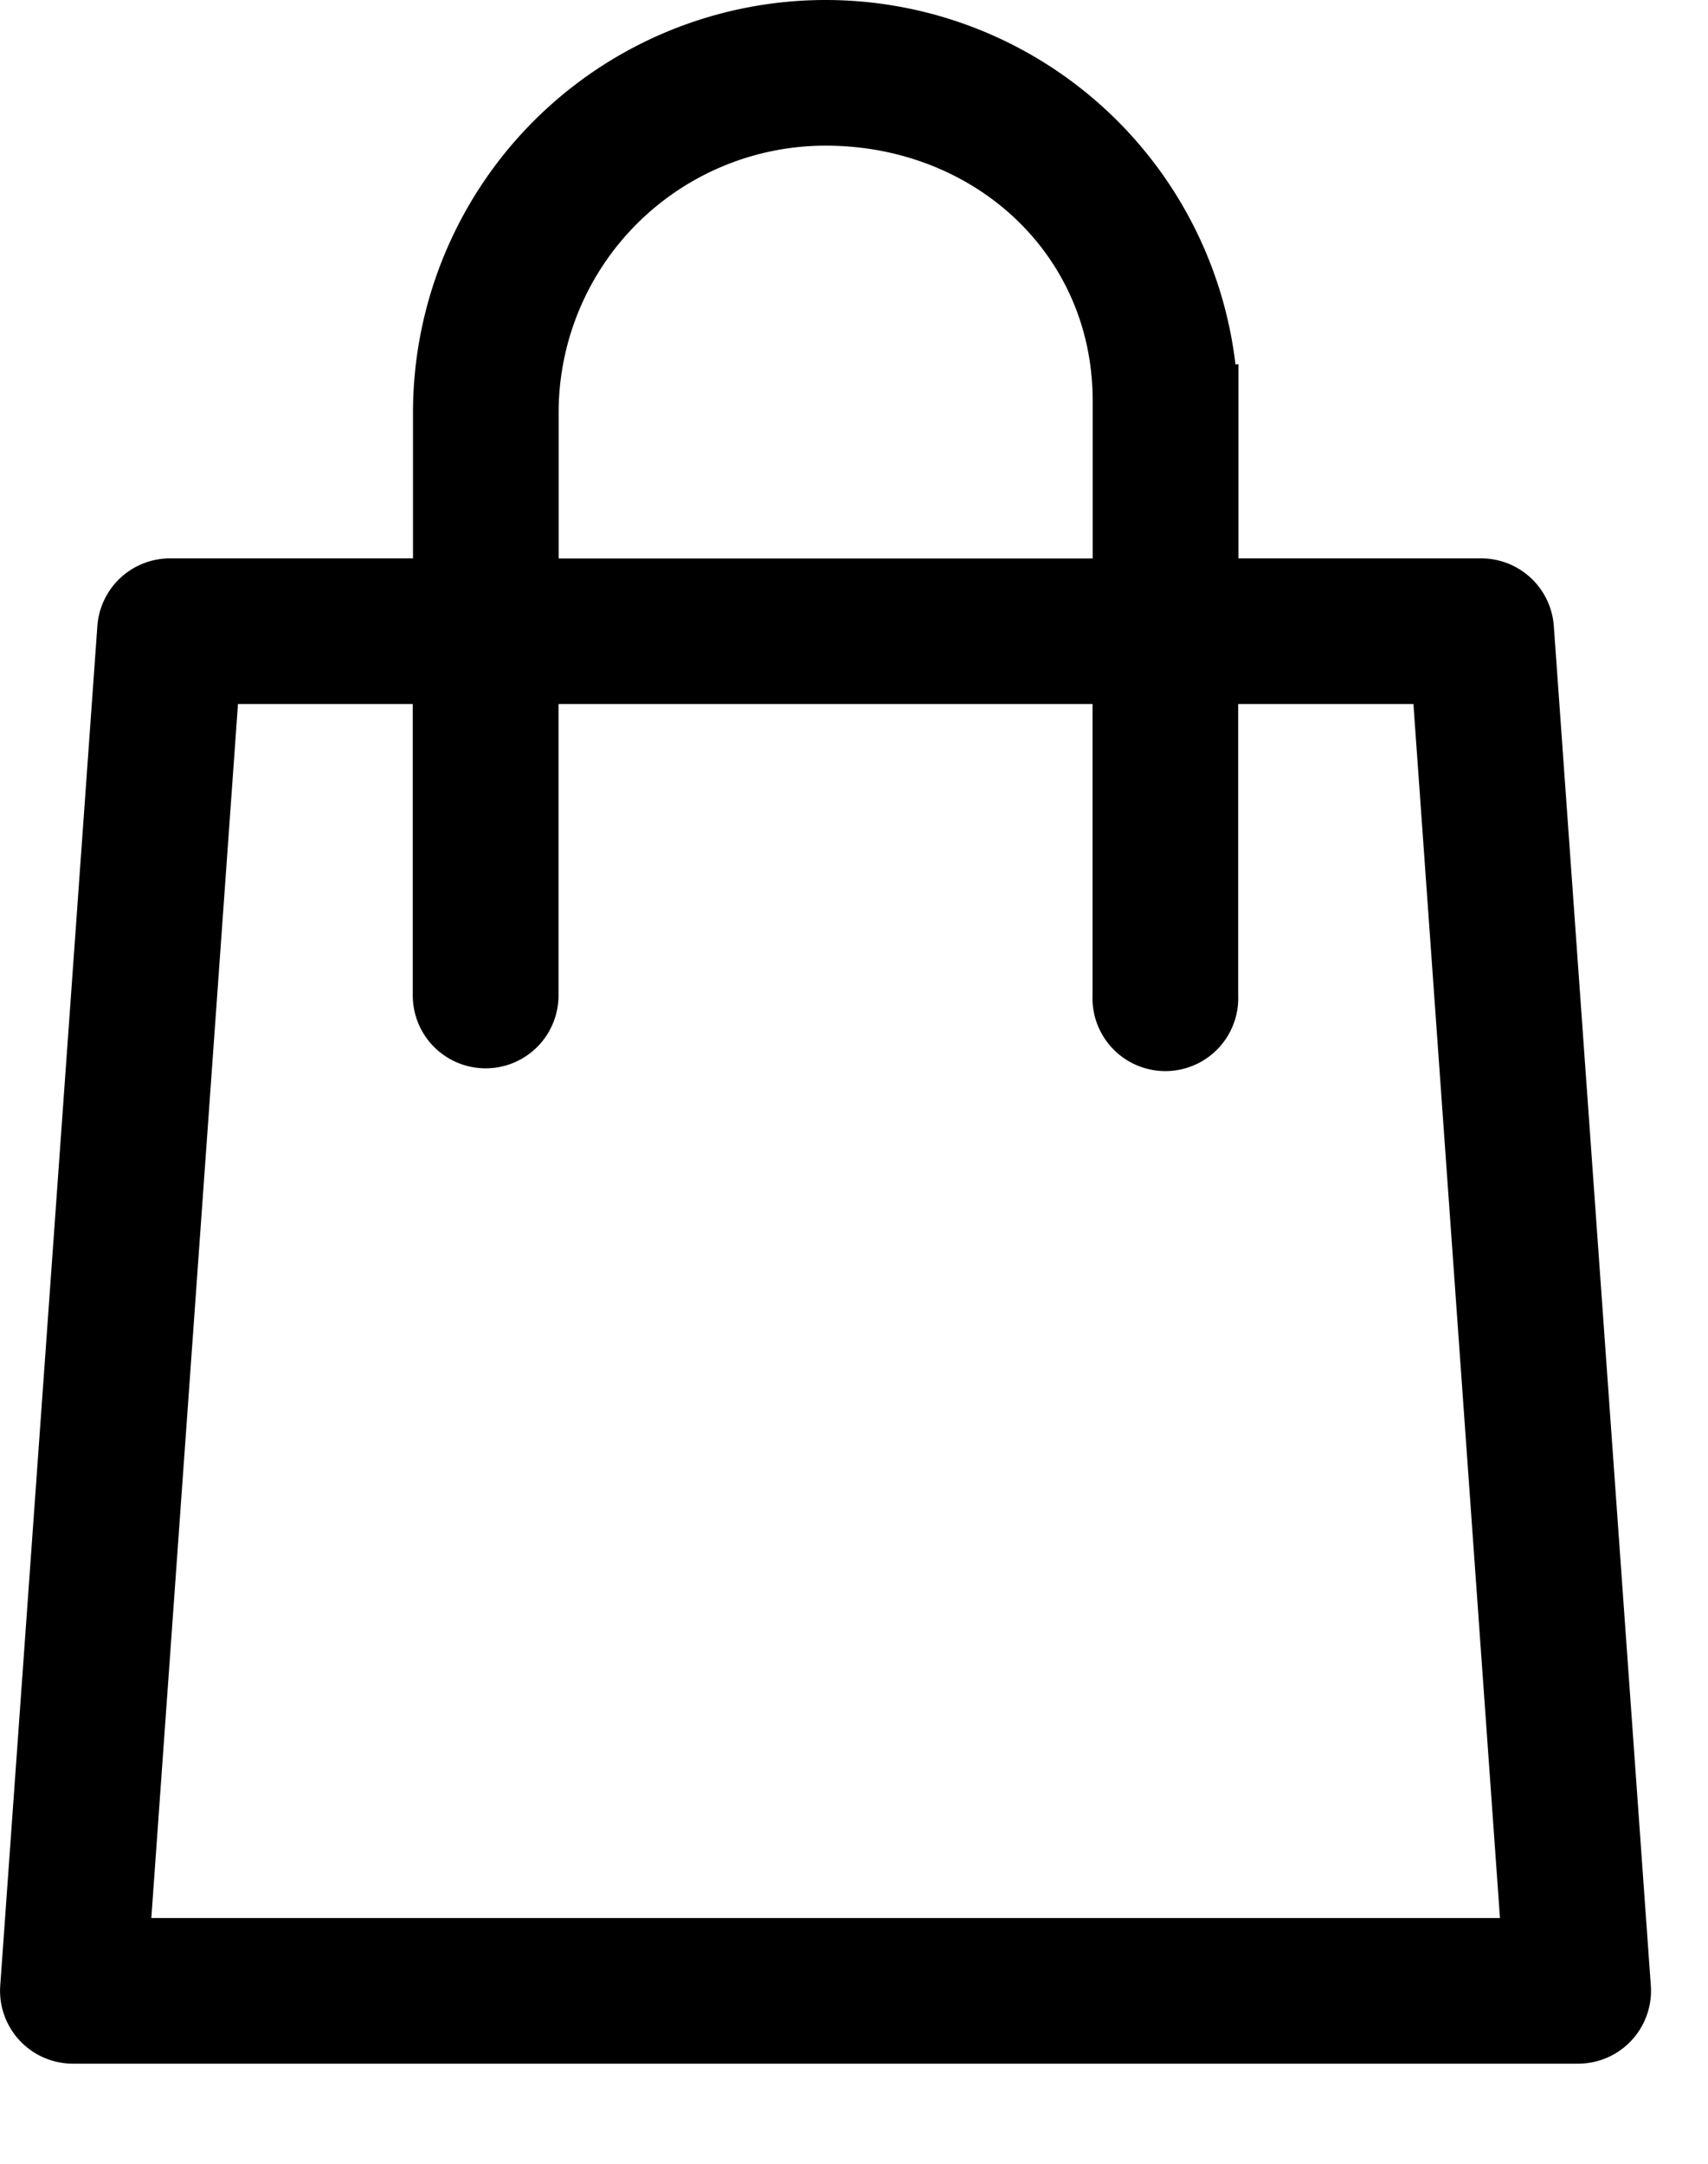
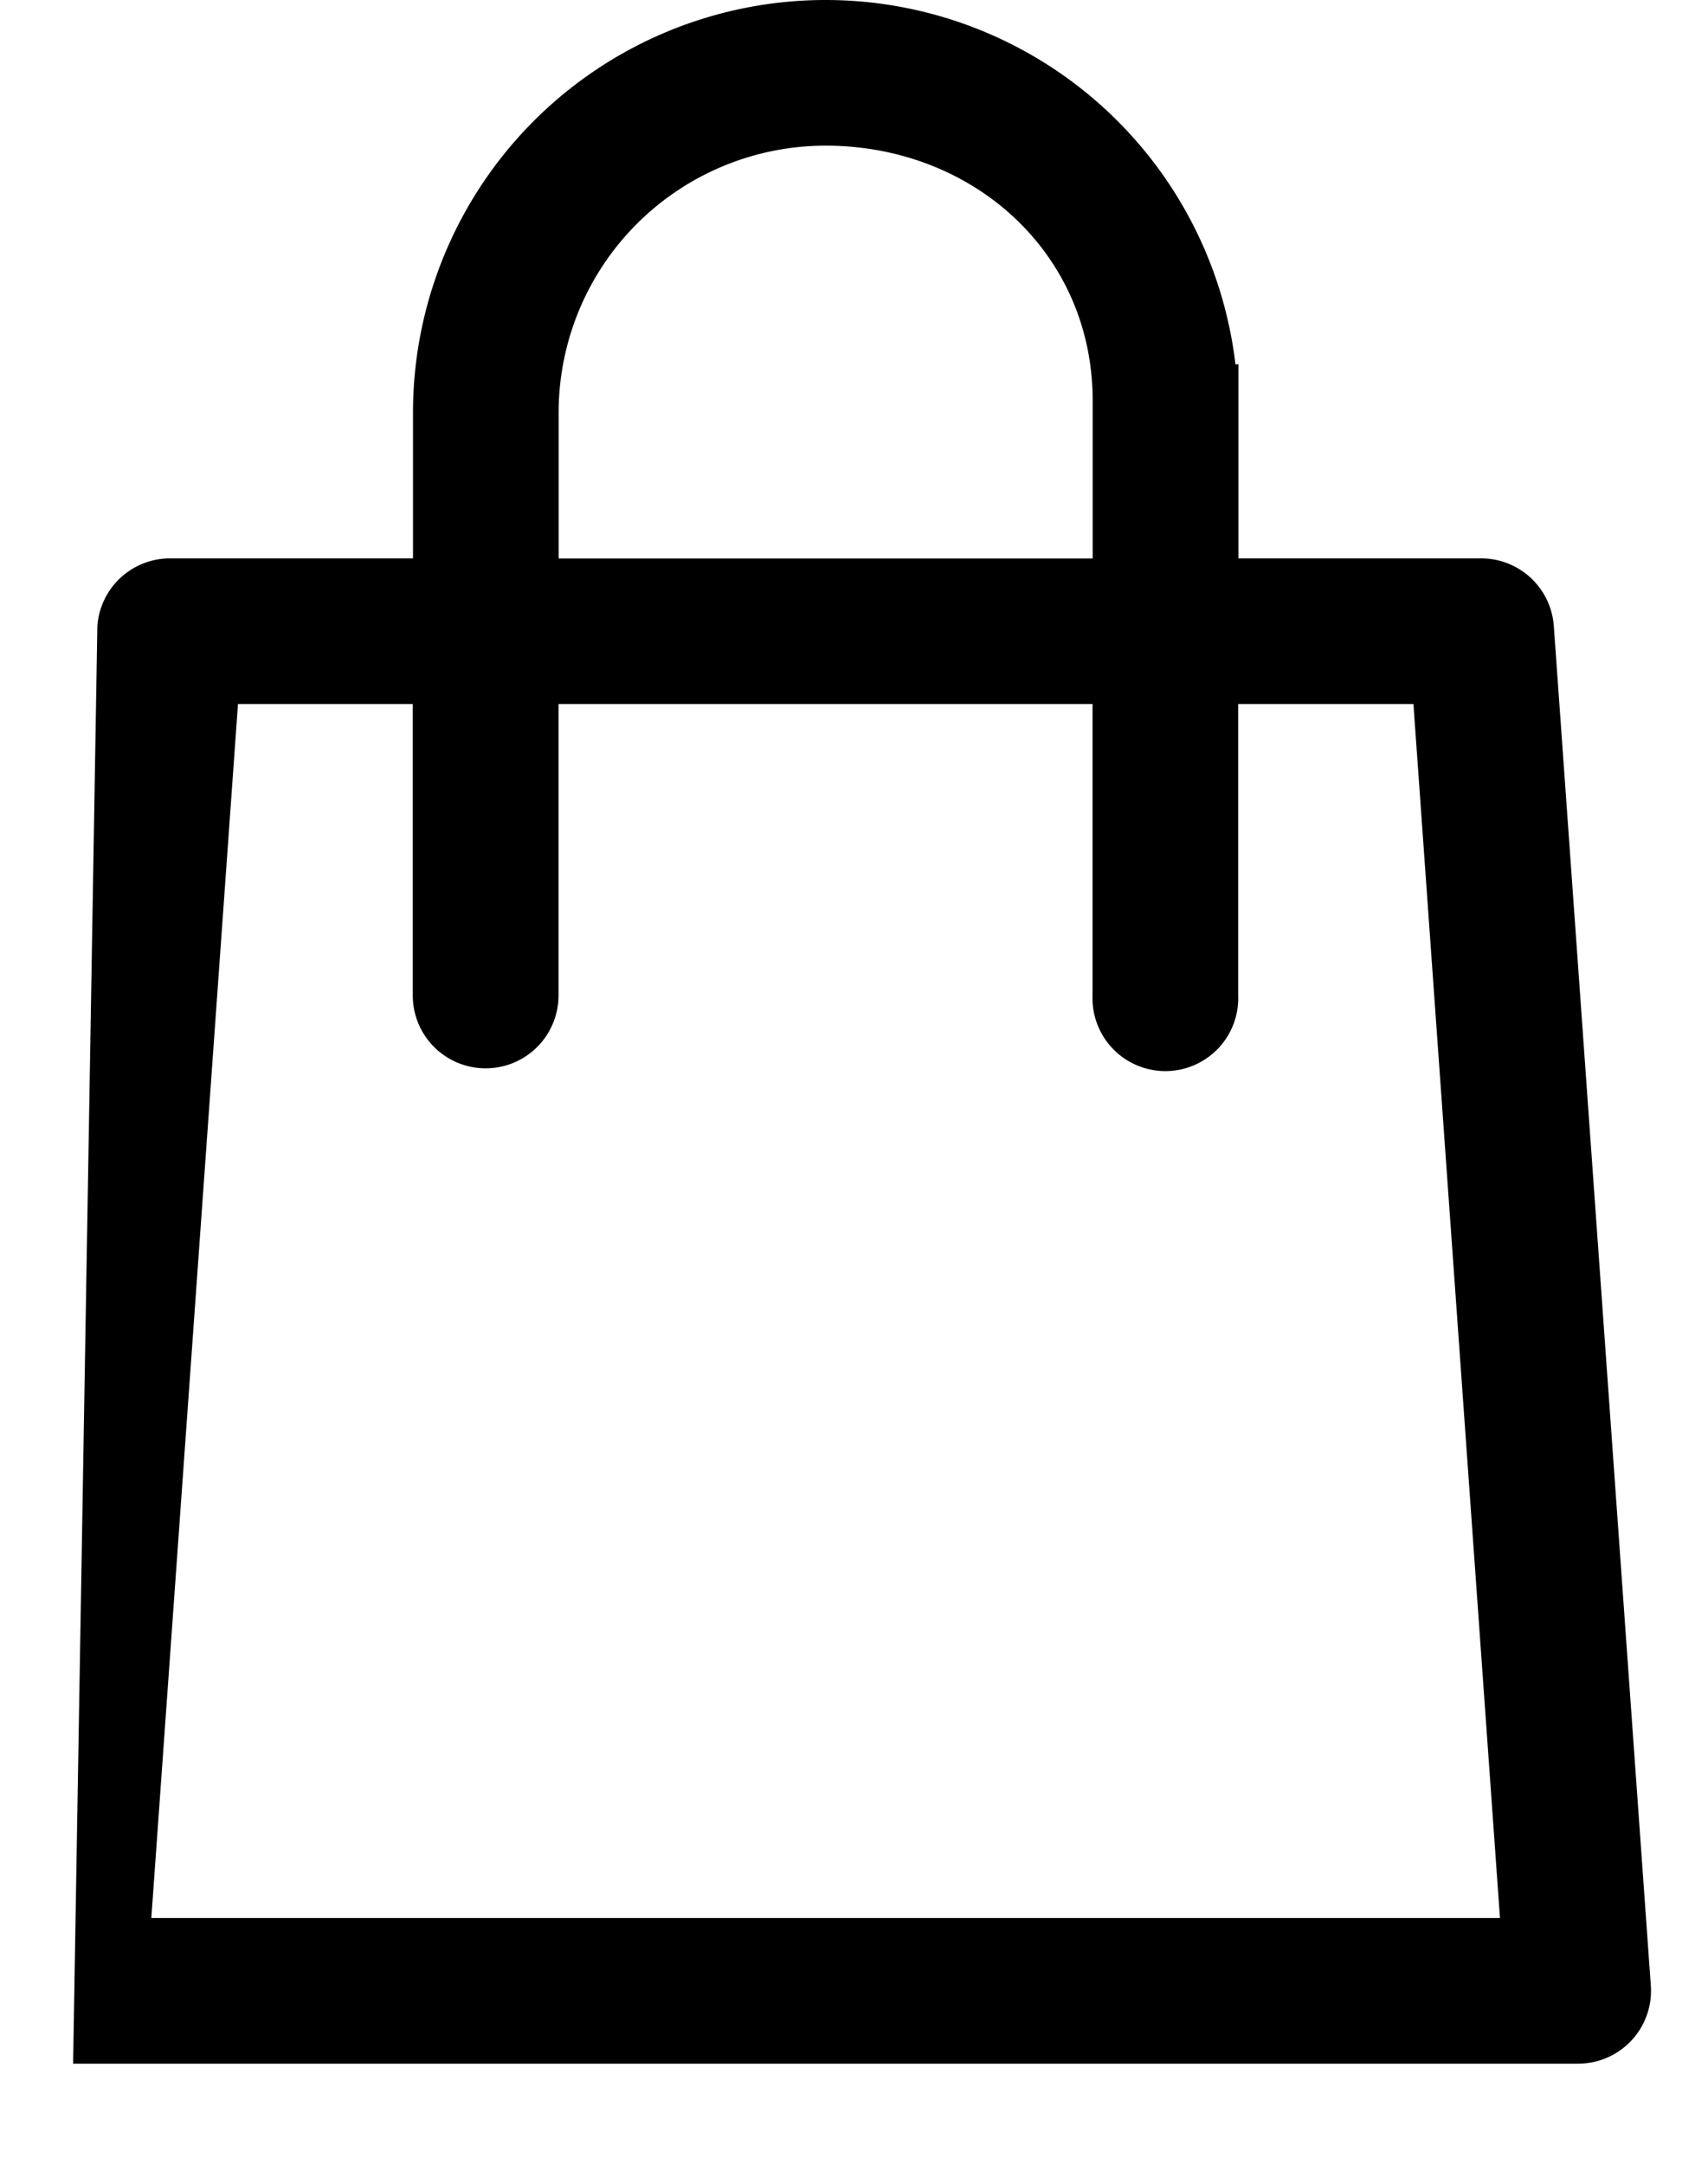
<svg xmlns="http://www.w3.org/2000/svg" width="15" height="19" viewBox="0 0 15 19">
-   <path fill="#000" fill-rule="nonzero" d="M10.874 4.903h2.132a.64.64 0 0 1 .64.595l.852 11.939a.64.64 0 0 1-.64.684H.642a.64.64 0 0 1-.64-.684L.855 5.498a.64.64 0 0 1 .64-.595h2.132V3.624a3.624 3.624 0 0 1 7.248 0c0-.353-1.279-.46-1.279-.106 0-1.296-1.05-2.239-2.345-2.239a2.345 2.345 0 0 0-2.345 2.345v1.28h4.69v-1.6l1.28-.106v1.705zm0 1.28V8.74a.64.64 0 1 1-1.279 0V6.182h-4.69v2.559a.64.64 0 0 1-1.28 0V6.182H2.09l-.761 10.66h11.844l-.76-10.66h-1.538z" />
+   <path fill="#000" fill-rule="nonzero" d="M10.874 4.903h2.132a.64.64 0 0 1 .64.595l.852 11.939a.64.64 0 0 1-.64.684H.642L.855 5.498a.64.64 0 0 1 .64-.595h2.132V3.624a3.624 3.624 0 0 1 7.248 0c0-.353-1.279-.46-1.279-.106 0-1.296-1.05-2.239-2.345-2.239a2.345 2.345 0 0 0-2.345 2.345v1.28h4.69v-1.6l1.28-.106v1.705zm0 1.28V8.74a.64.64 0 1 1-1.279 0V6.182h-4.69v2.559a.64.64 0 0 1-1.28 0V6.182H2.09l-.761 10.66h11.844l-.76-10.66h-1.538z" />
</svg>